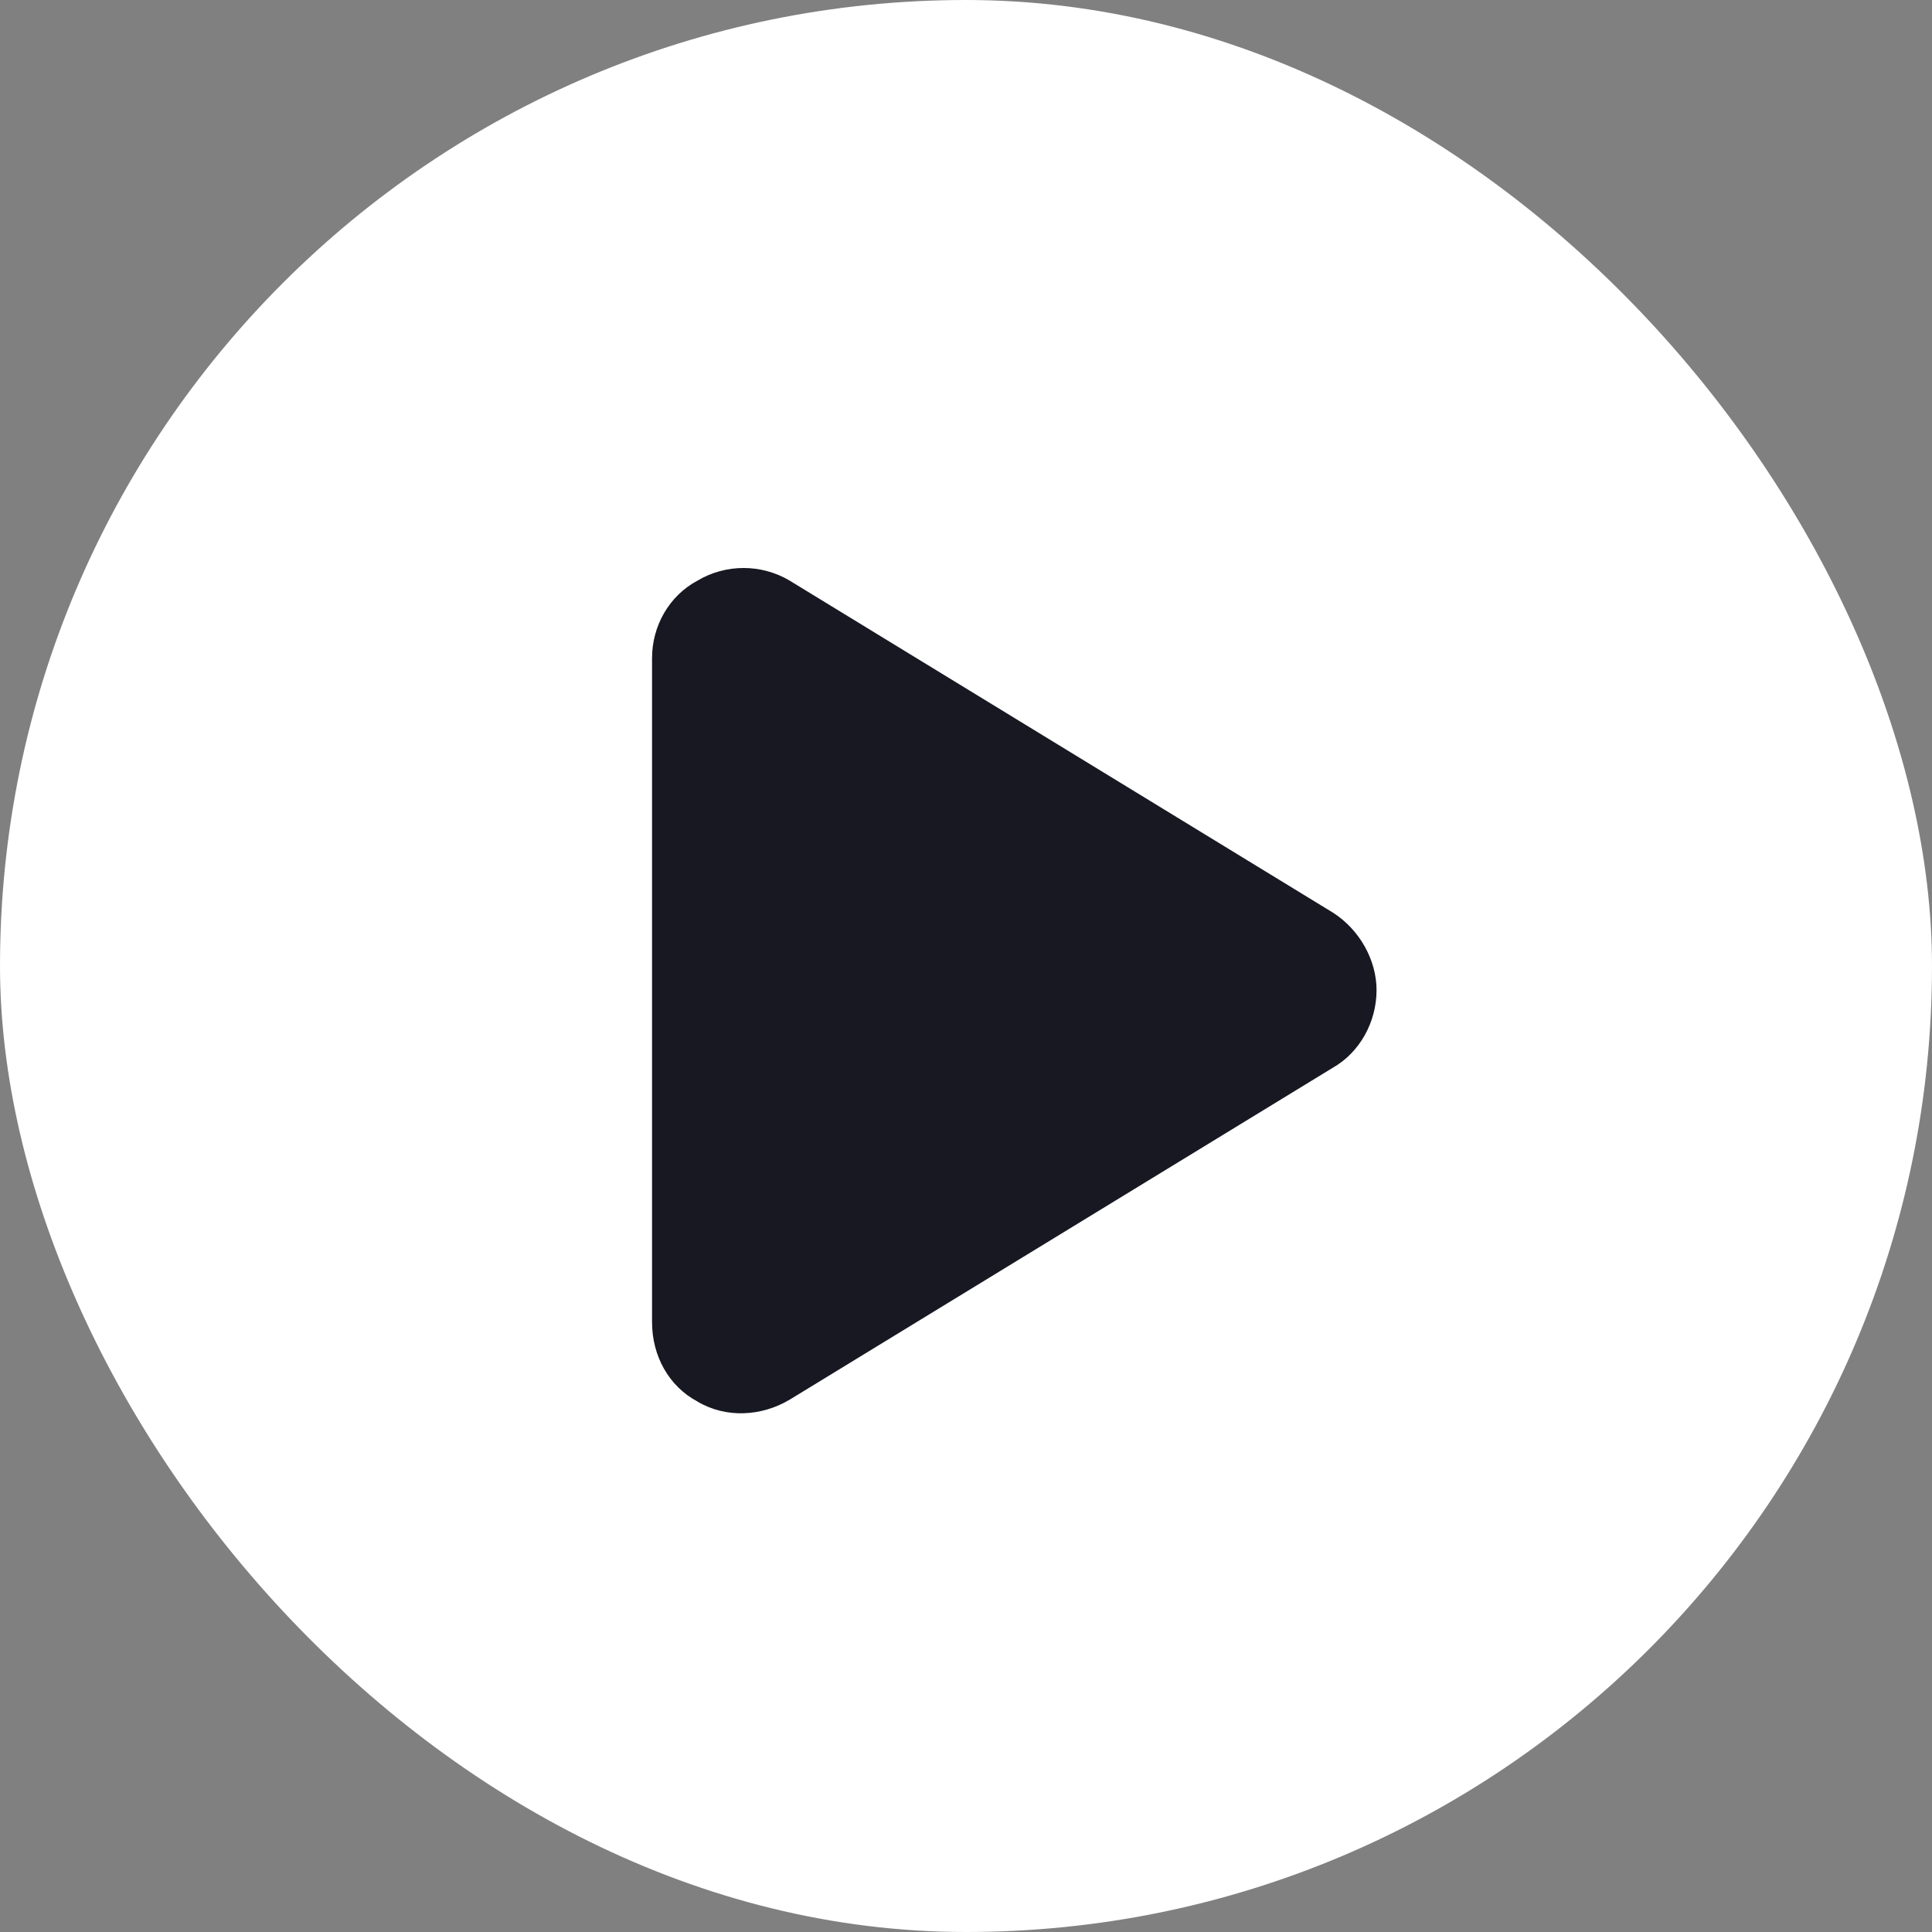
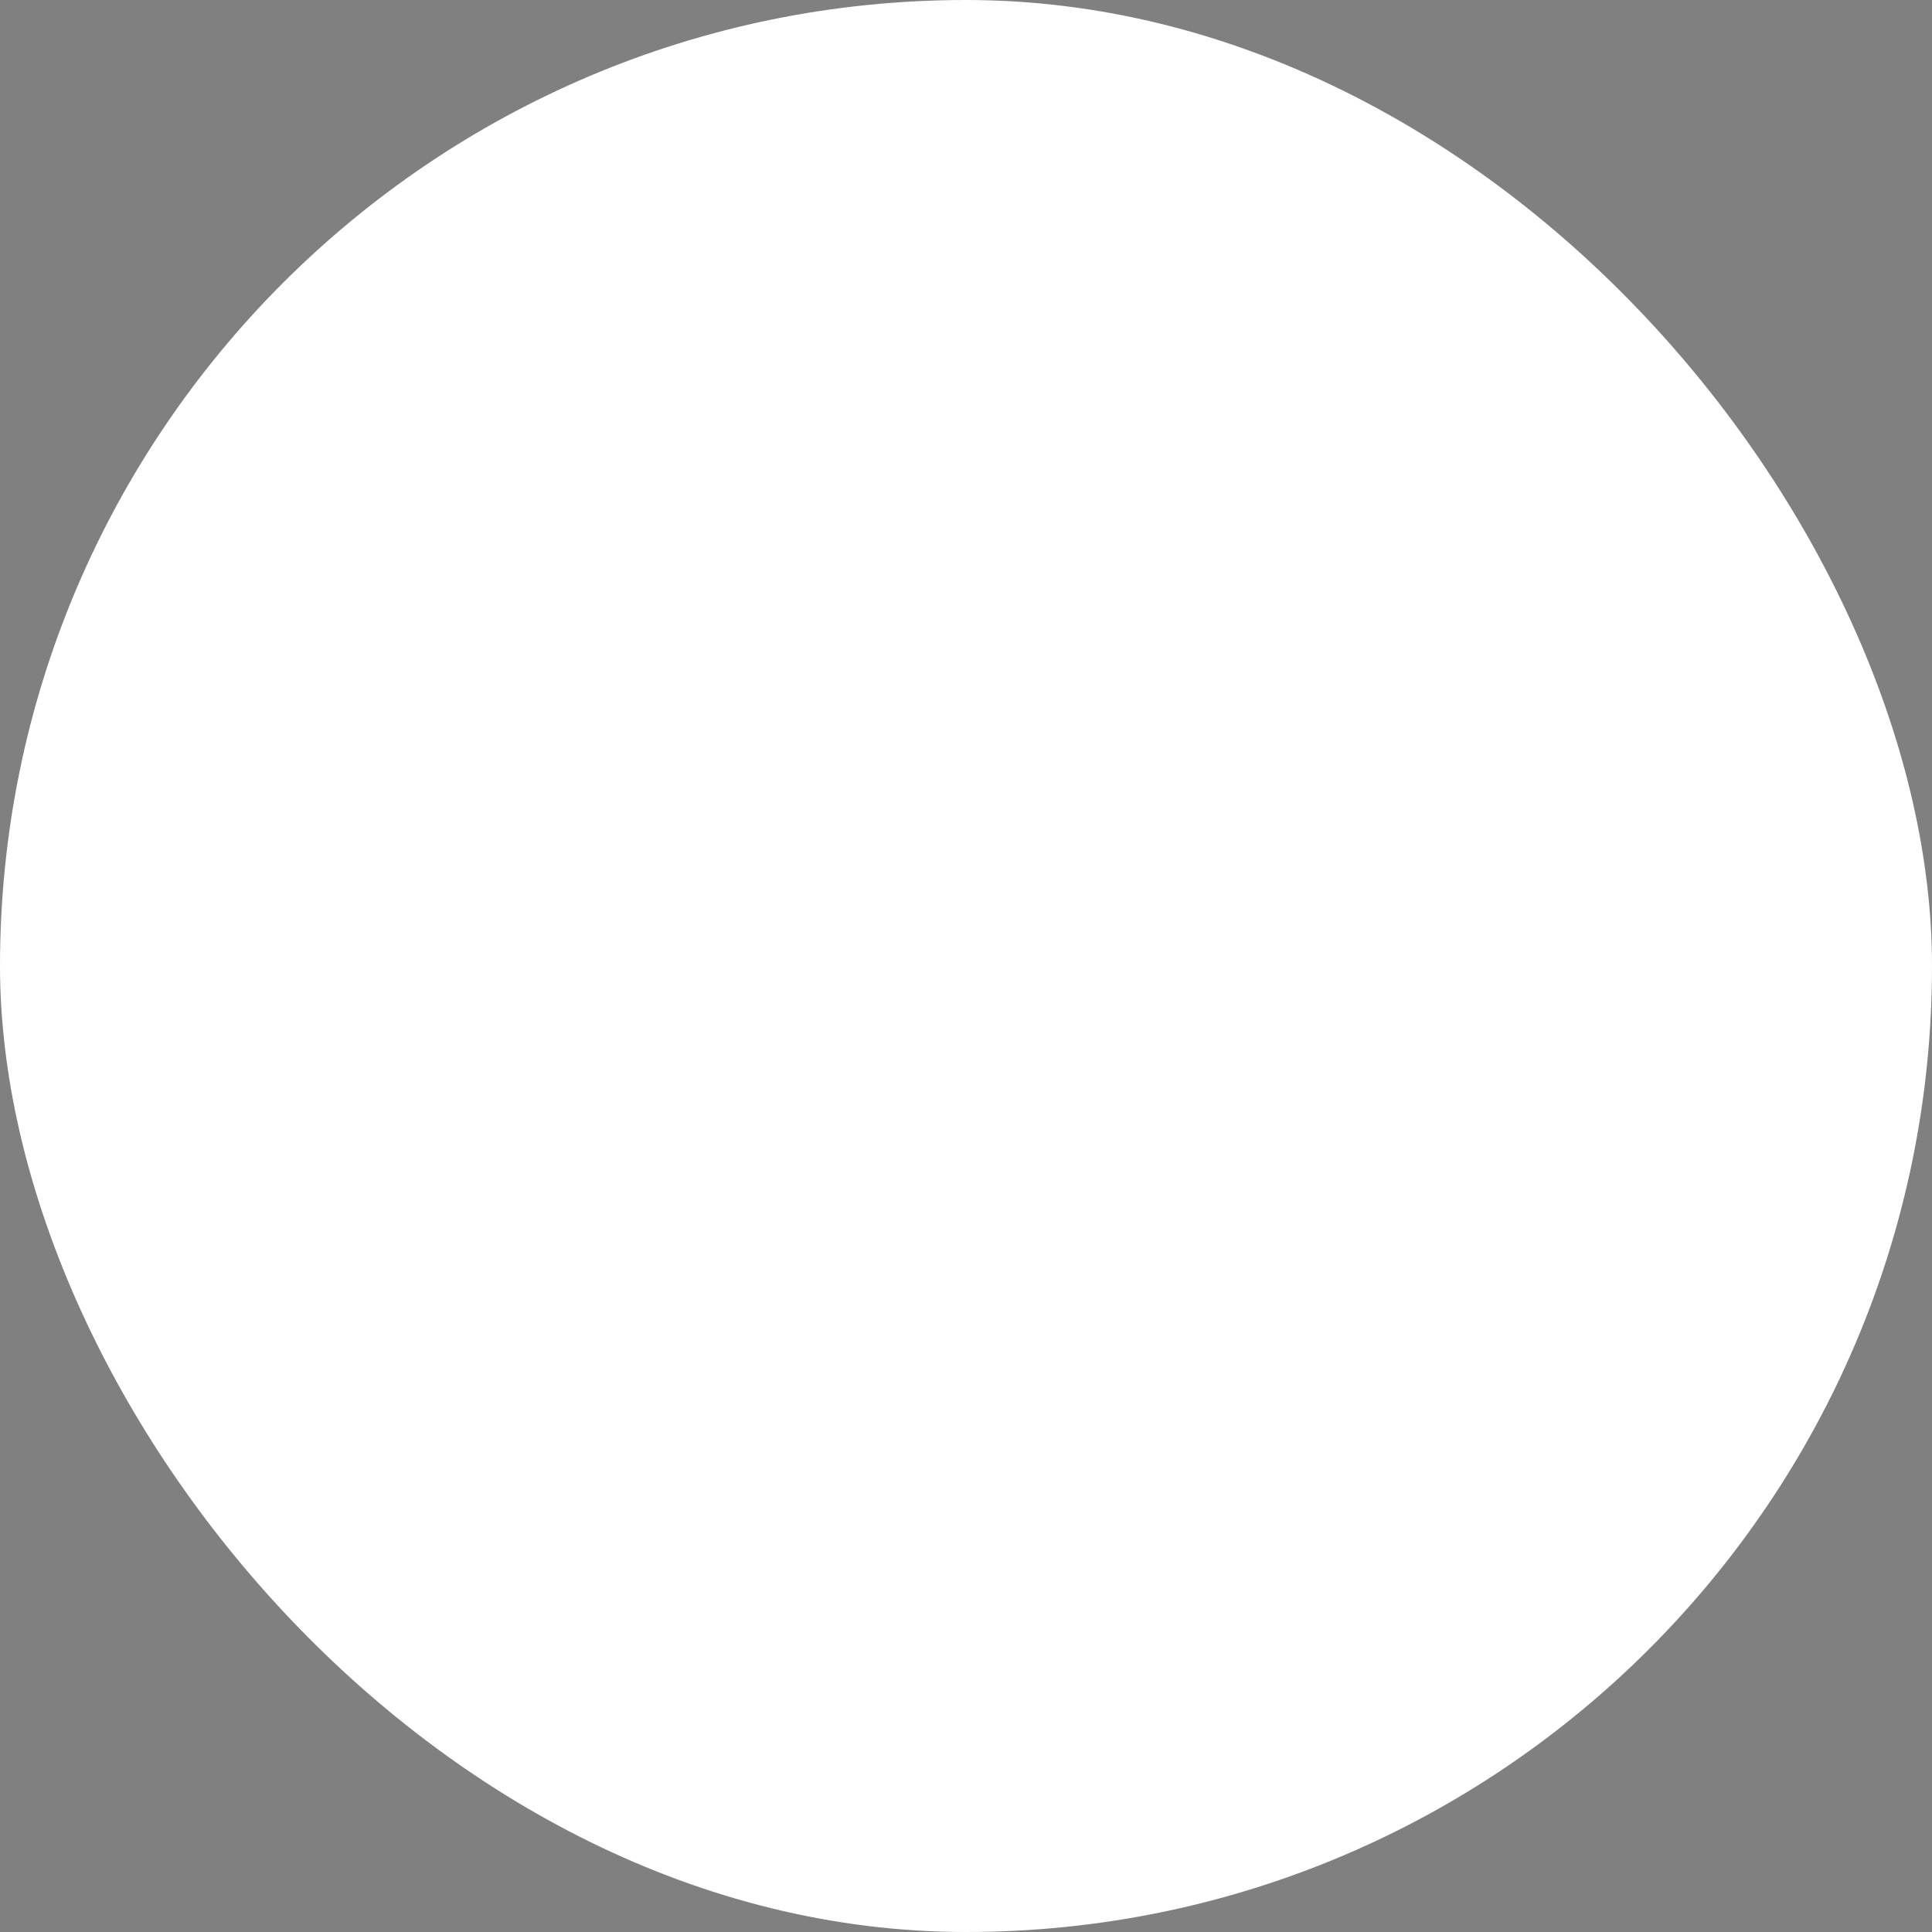
<svg xmlns="http://www.w3.org/2000/svg" width="40" height="40" viewBox="0 0 40 40" fill="none">
  <rect x="0" y="0" width="40" height="40" fill="#808080" stroke="none" />
  <rect width="40" height="40" rx="20" fill="white" />
-   <path d="M16.352 12.023L27.602 18.898C28.148 19.25 28.5 19.875 28.5 20.5C28.5 21.164 28.148 21.789 27.602 22.102L16.352 28.977C15.766 29.328 15.023 29.367 14.438 29.016C13.852 28.703 13.5 28.078 13.5 27.375V13.625C13.5 12.961 13.852 12.336 14.438 12.023C15.023 11.672 15.766 11.672 16.352 12.023Z" fill="#181822" />
</svg>